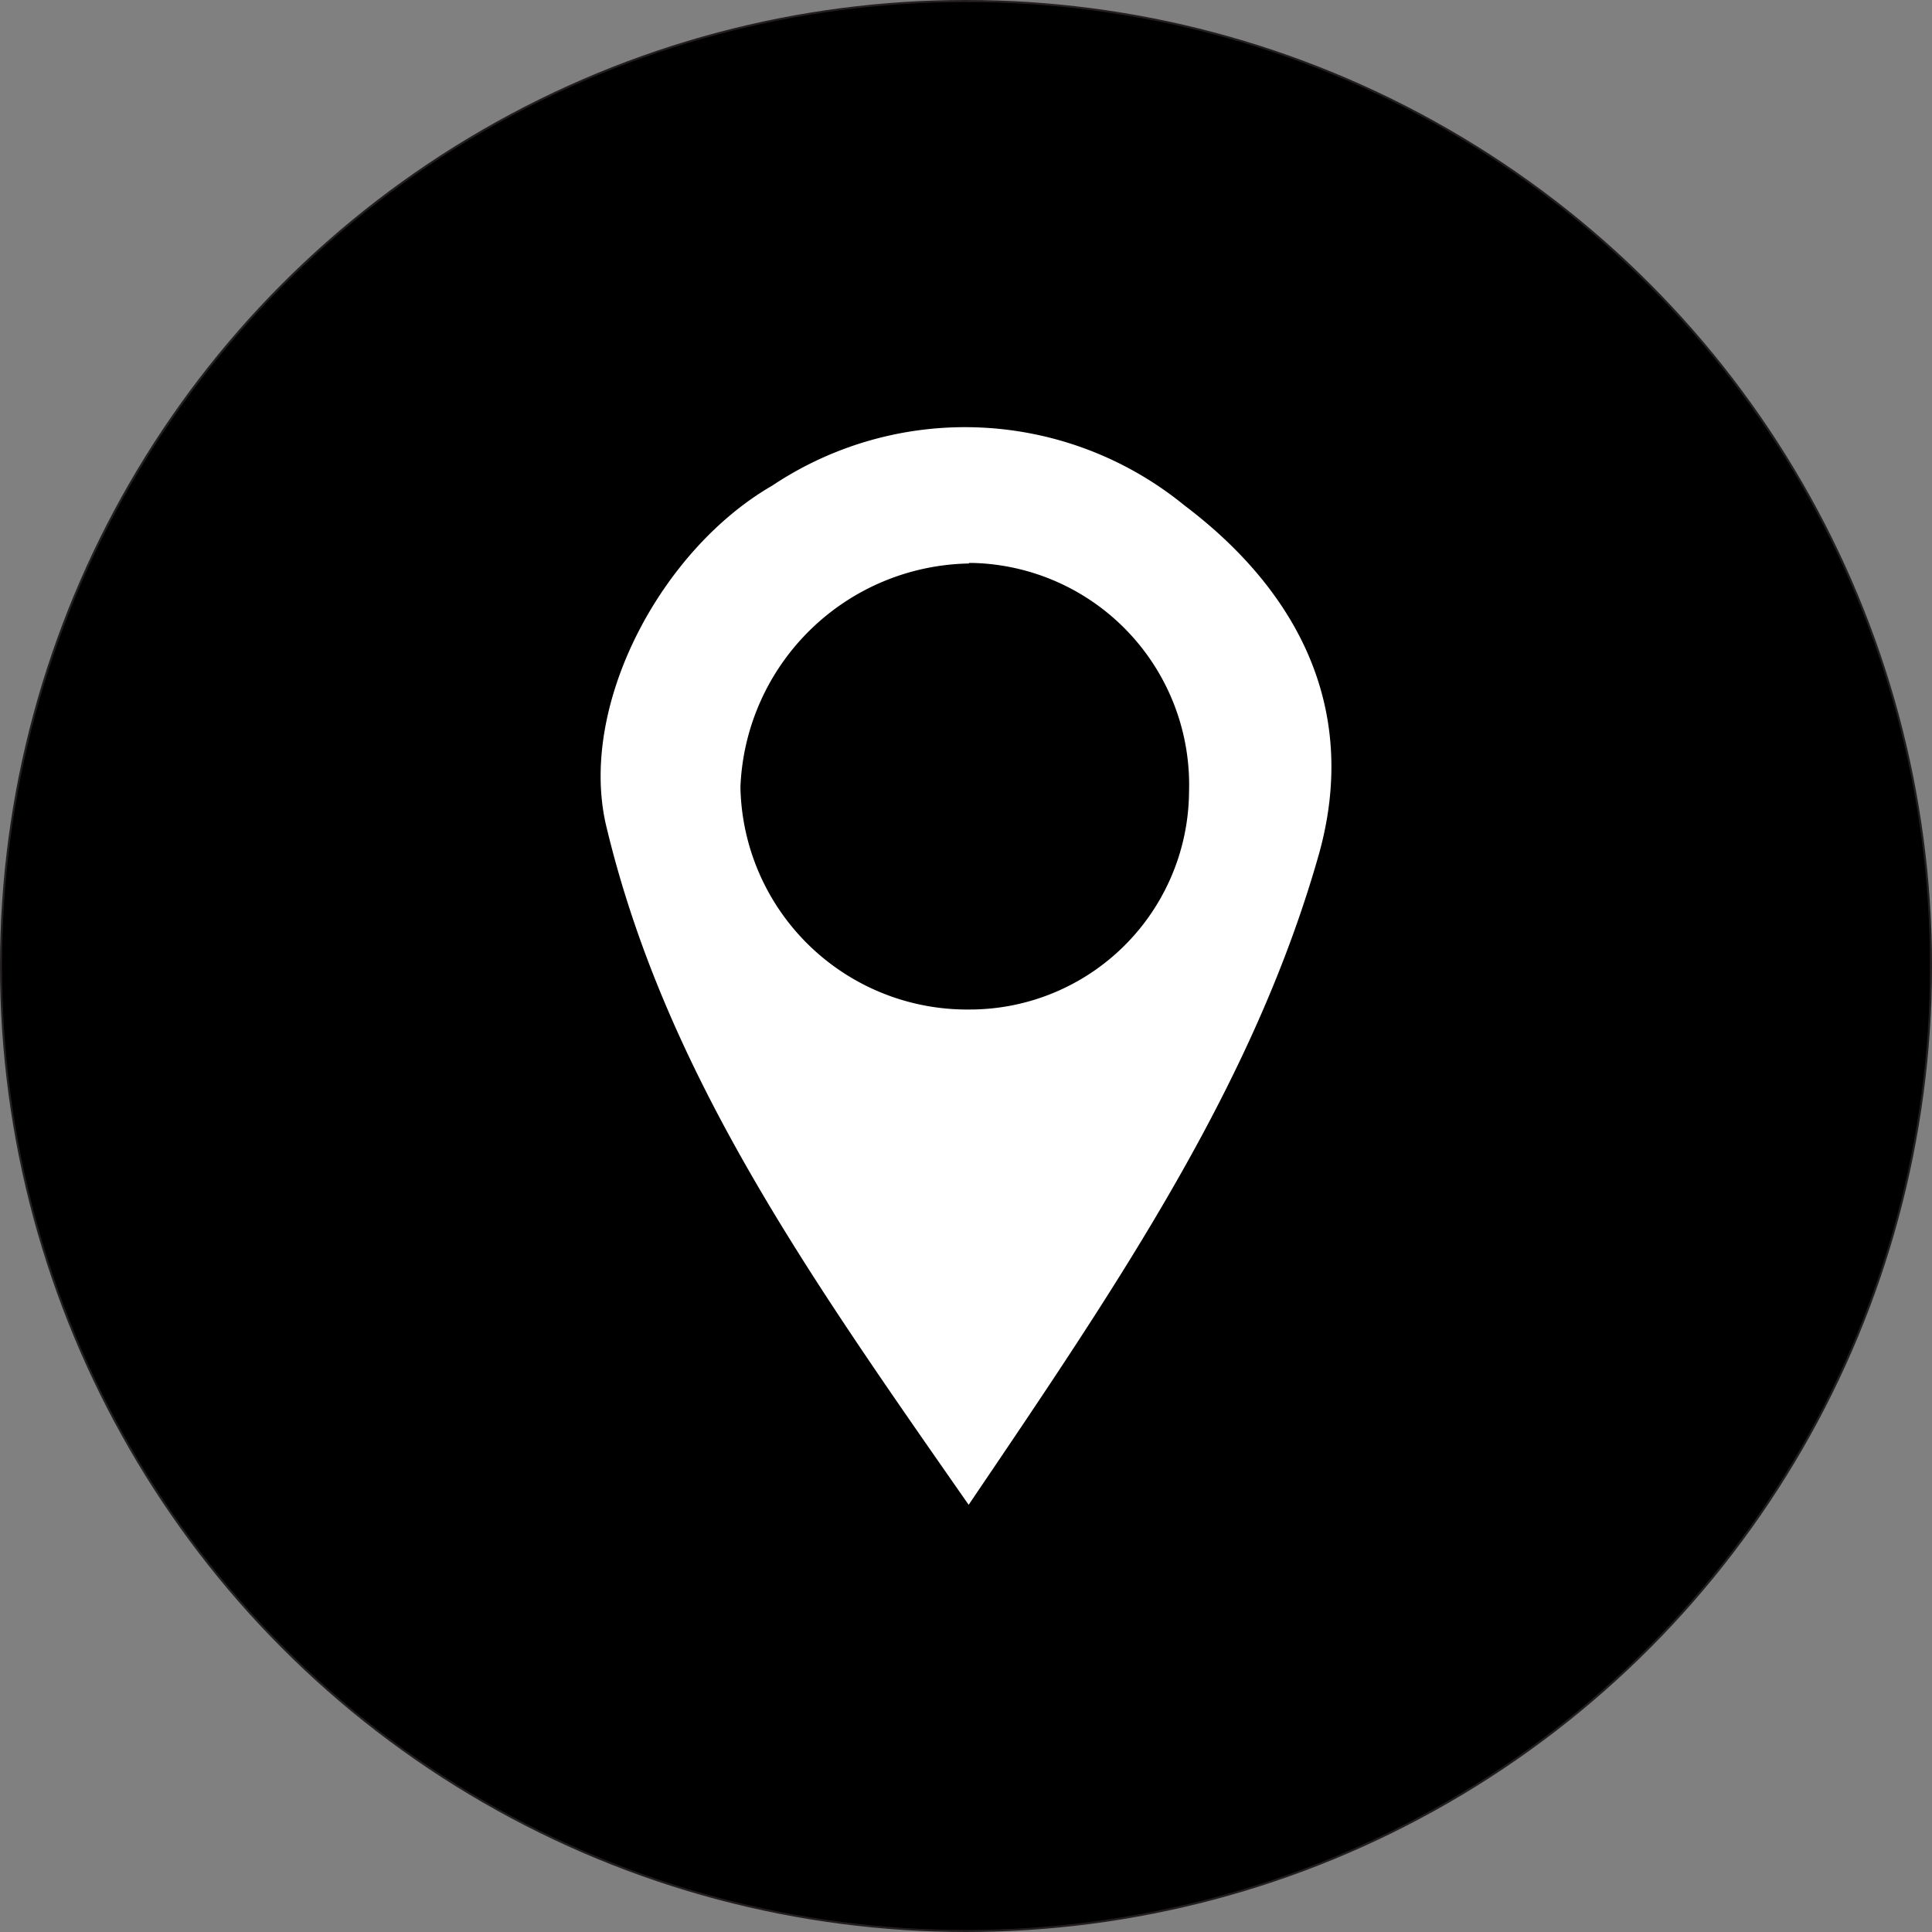
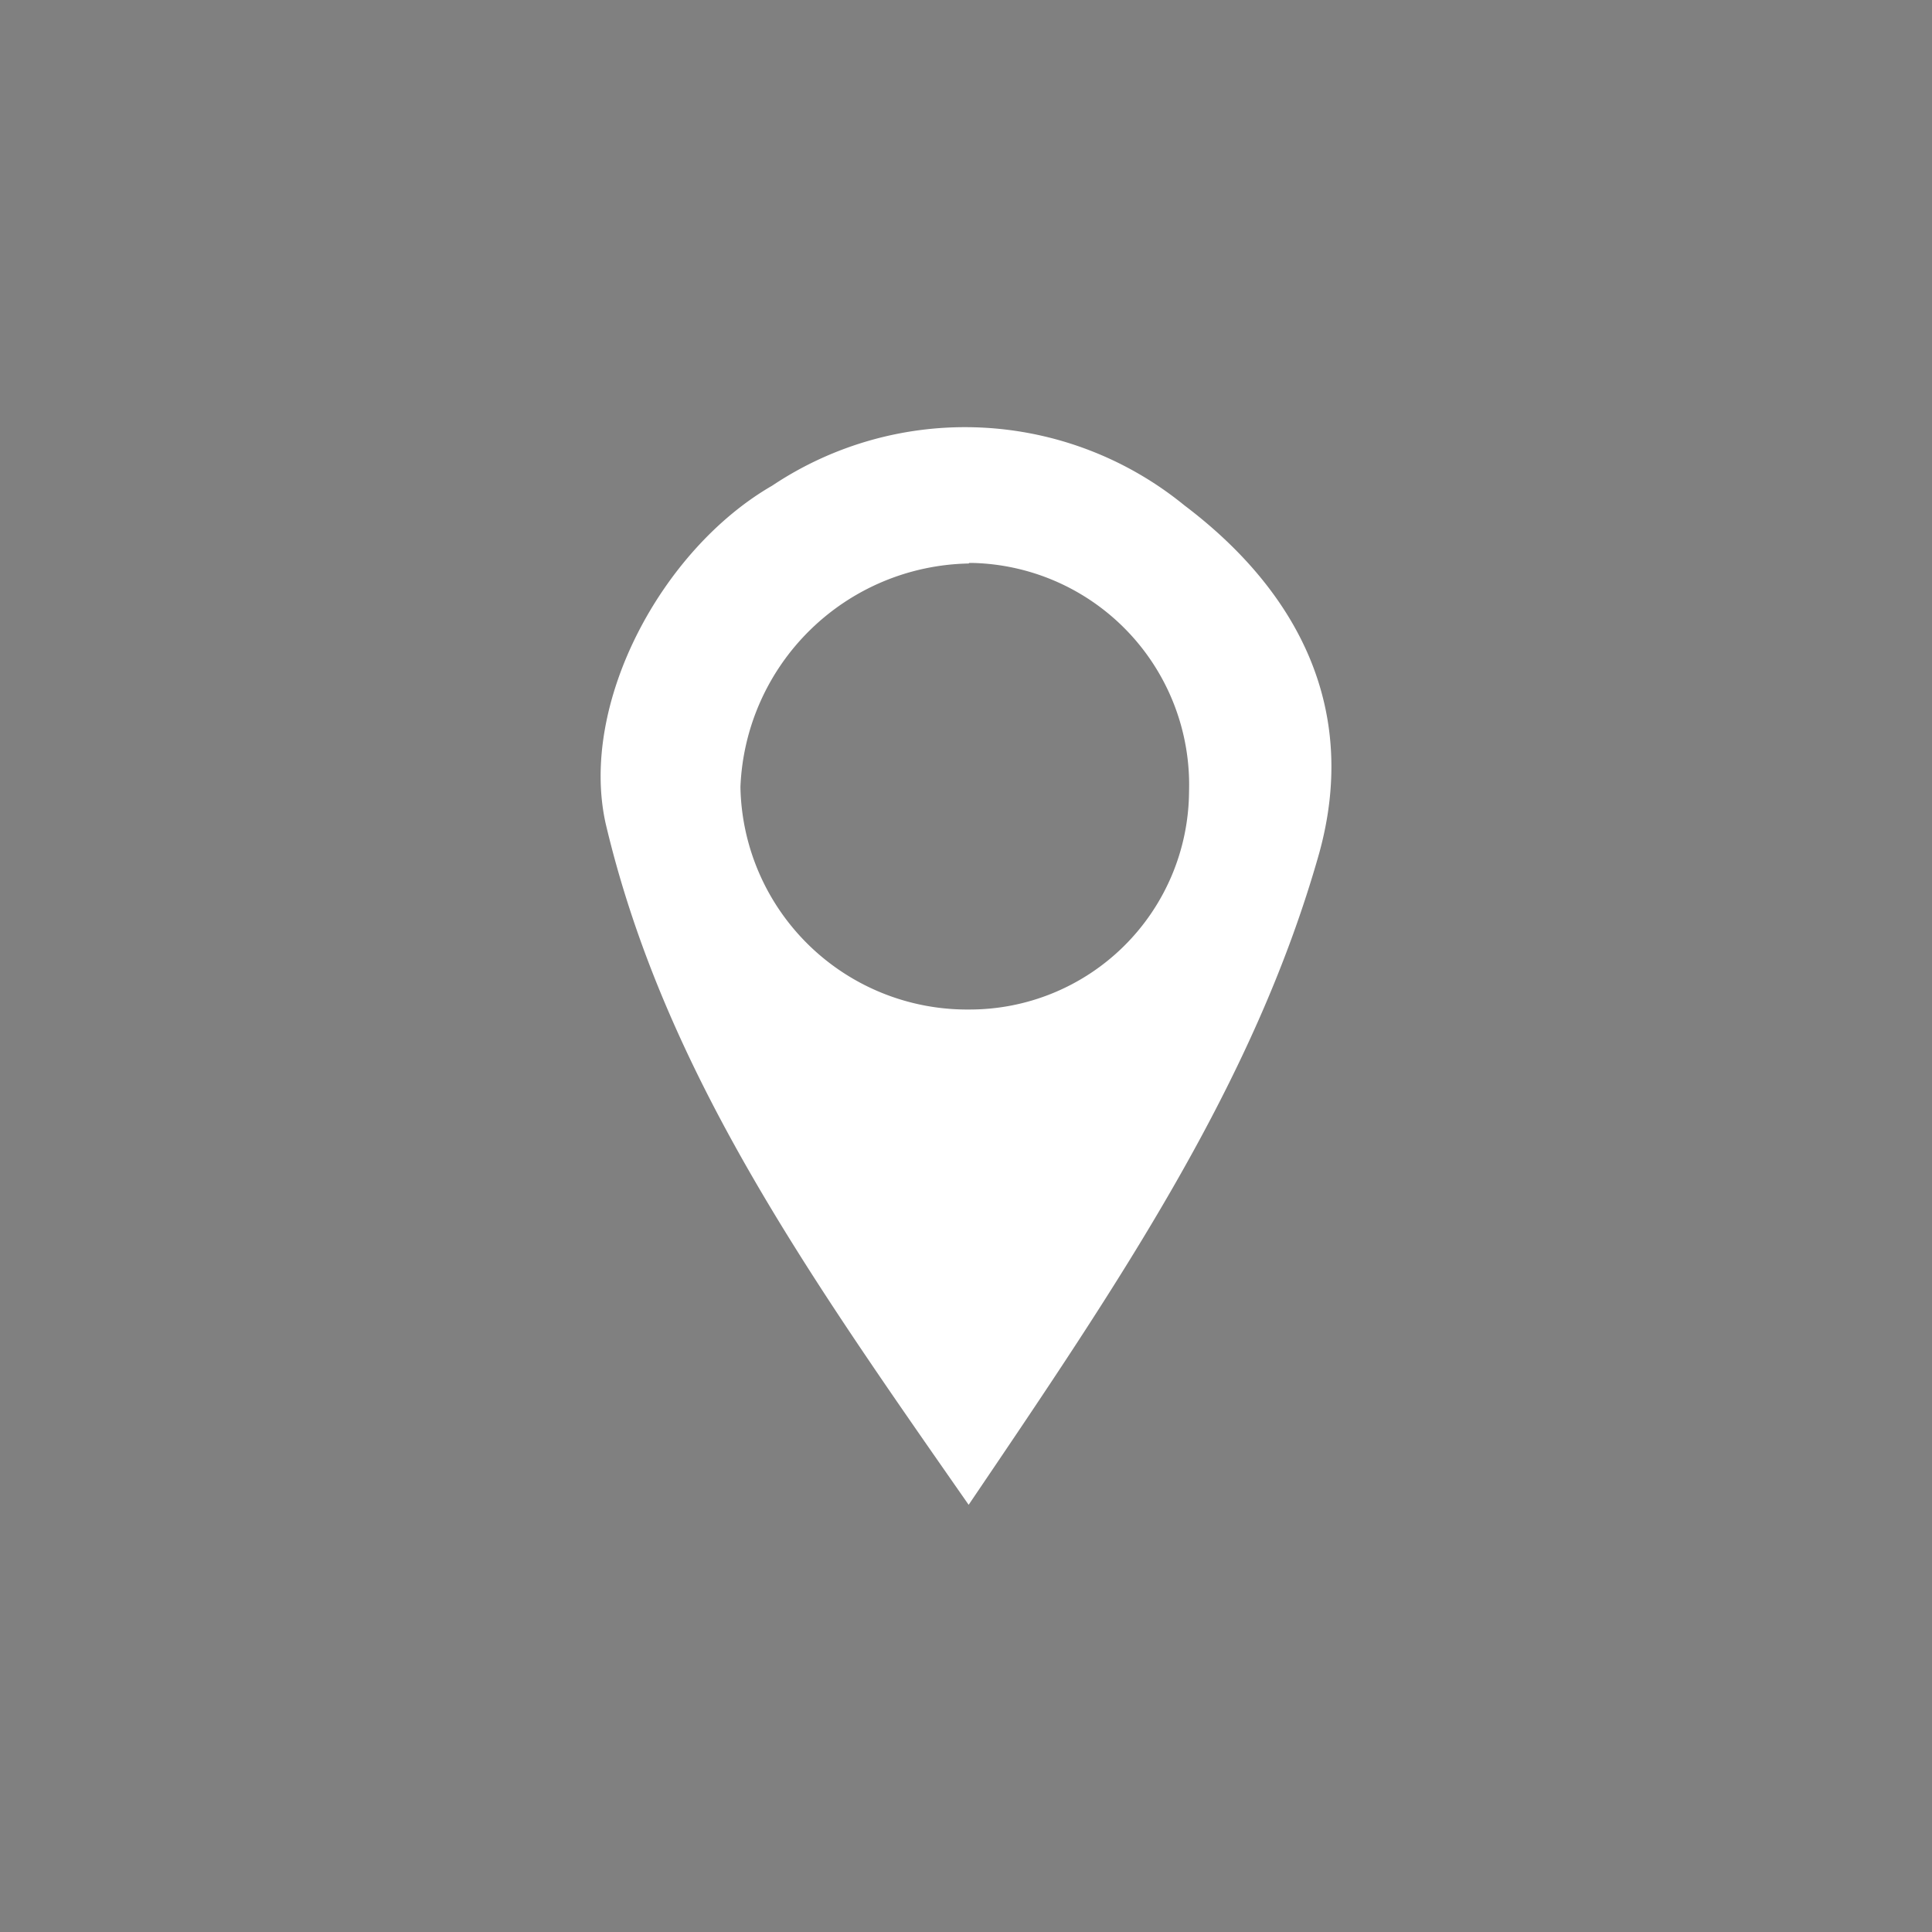
<svg xmlns="http://www.w3.org/2000/svg" id="Layer_1" data-name="Layer 1" viewBox="0 0 962.98 962.98">
  <rect x="0" y="0" width="962.98" height="962.98" fill="#808080" stroke="none" />
  <defs>
    <style>.cls-1{stroke:#231f20;stroke-miterlimit:10;}.cls-2{fill:#fff;}</style>
  </defs>
  <title>location</title>
-   <circle class="cls-1" cx="481.49" cy="481.49" r="480.99" />
  <path class="cls-2" d="M498.75,769.57C419.13,655.31,347,553.72,317.8,429.9c-13.19-59.72,27.91-136.49,83-168.29a172.94,172.94,0,0,1,205.51,9.82c57.13,43.17,86.85,101.85,67.21,173.2C640.93,560.18,573.46,659.19,498.75,769.57Zm0-469.18A116.05,116.05,0,0,0,385,411.8,113,113,0,0,0,499,522.7a109.34,109.34,0,0,0,109.6-108.57,110.64,110.64,0,0,0-107.22-114c-.79,0-1.59,0-2.38,0Z" transform="translate(-15.94 -19.52)" />
</svg>